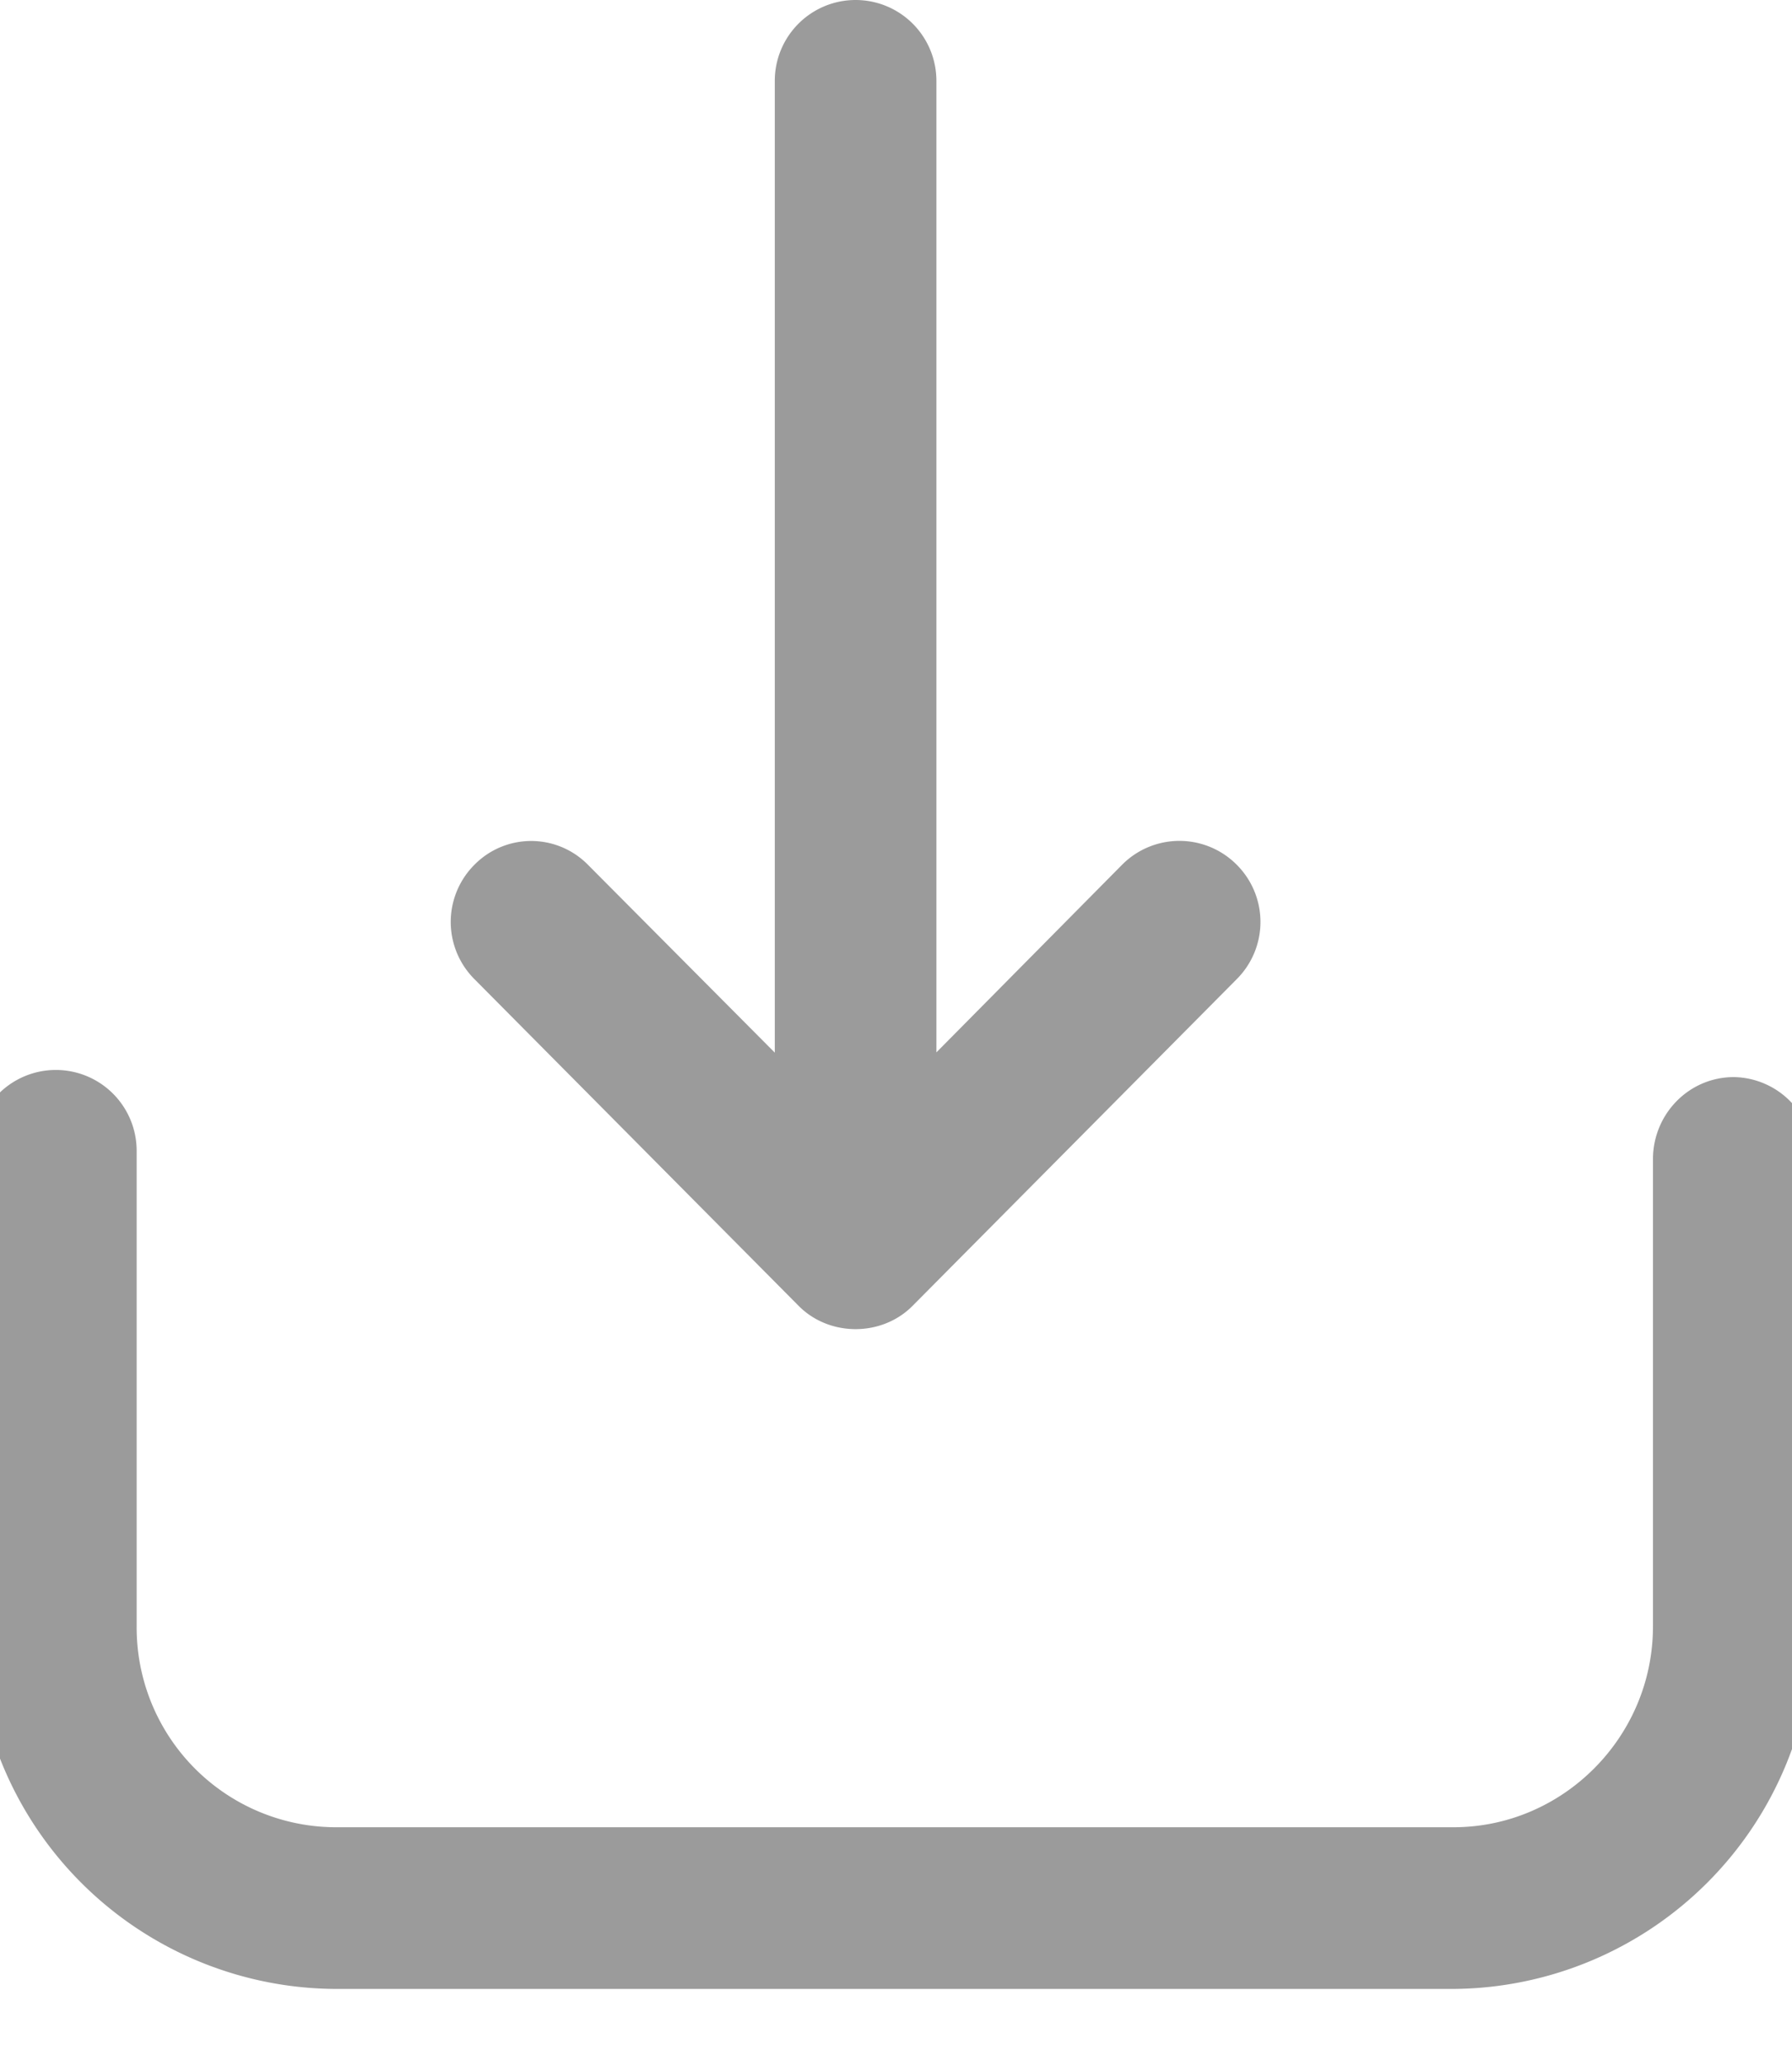
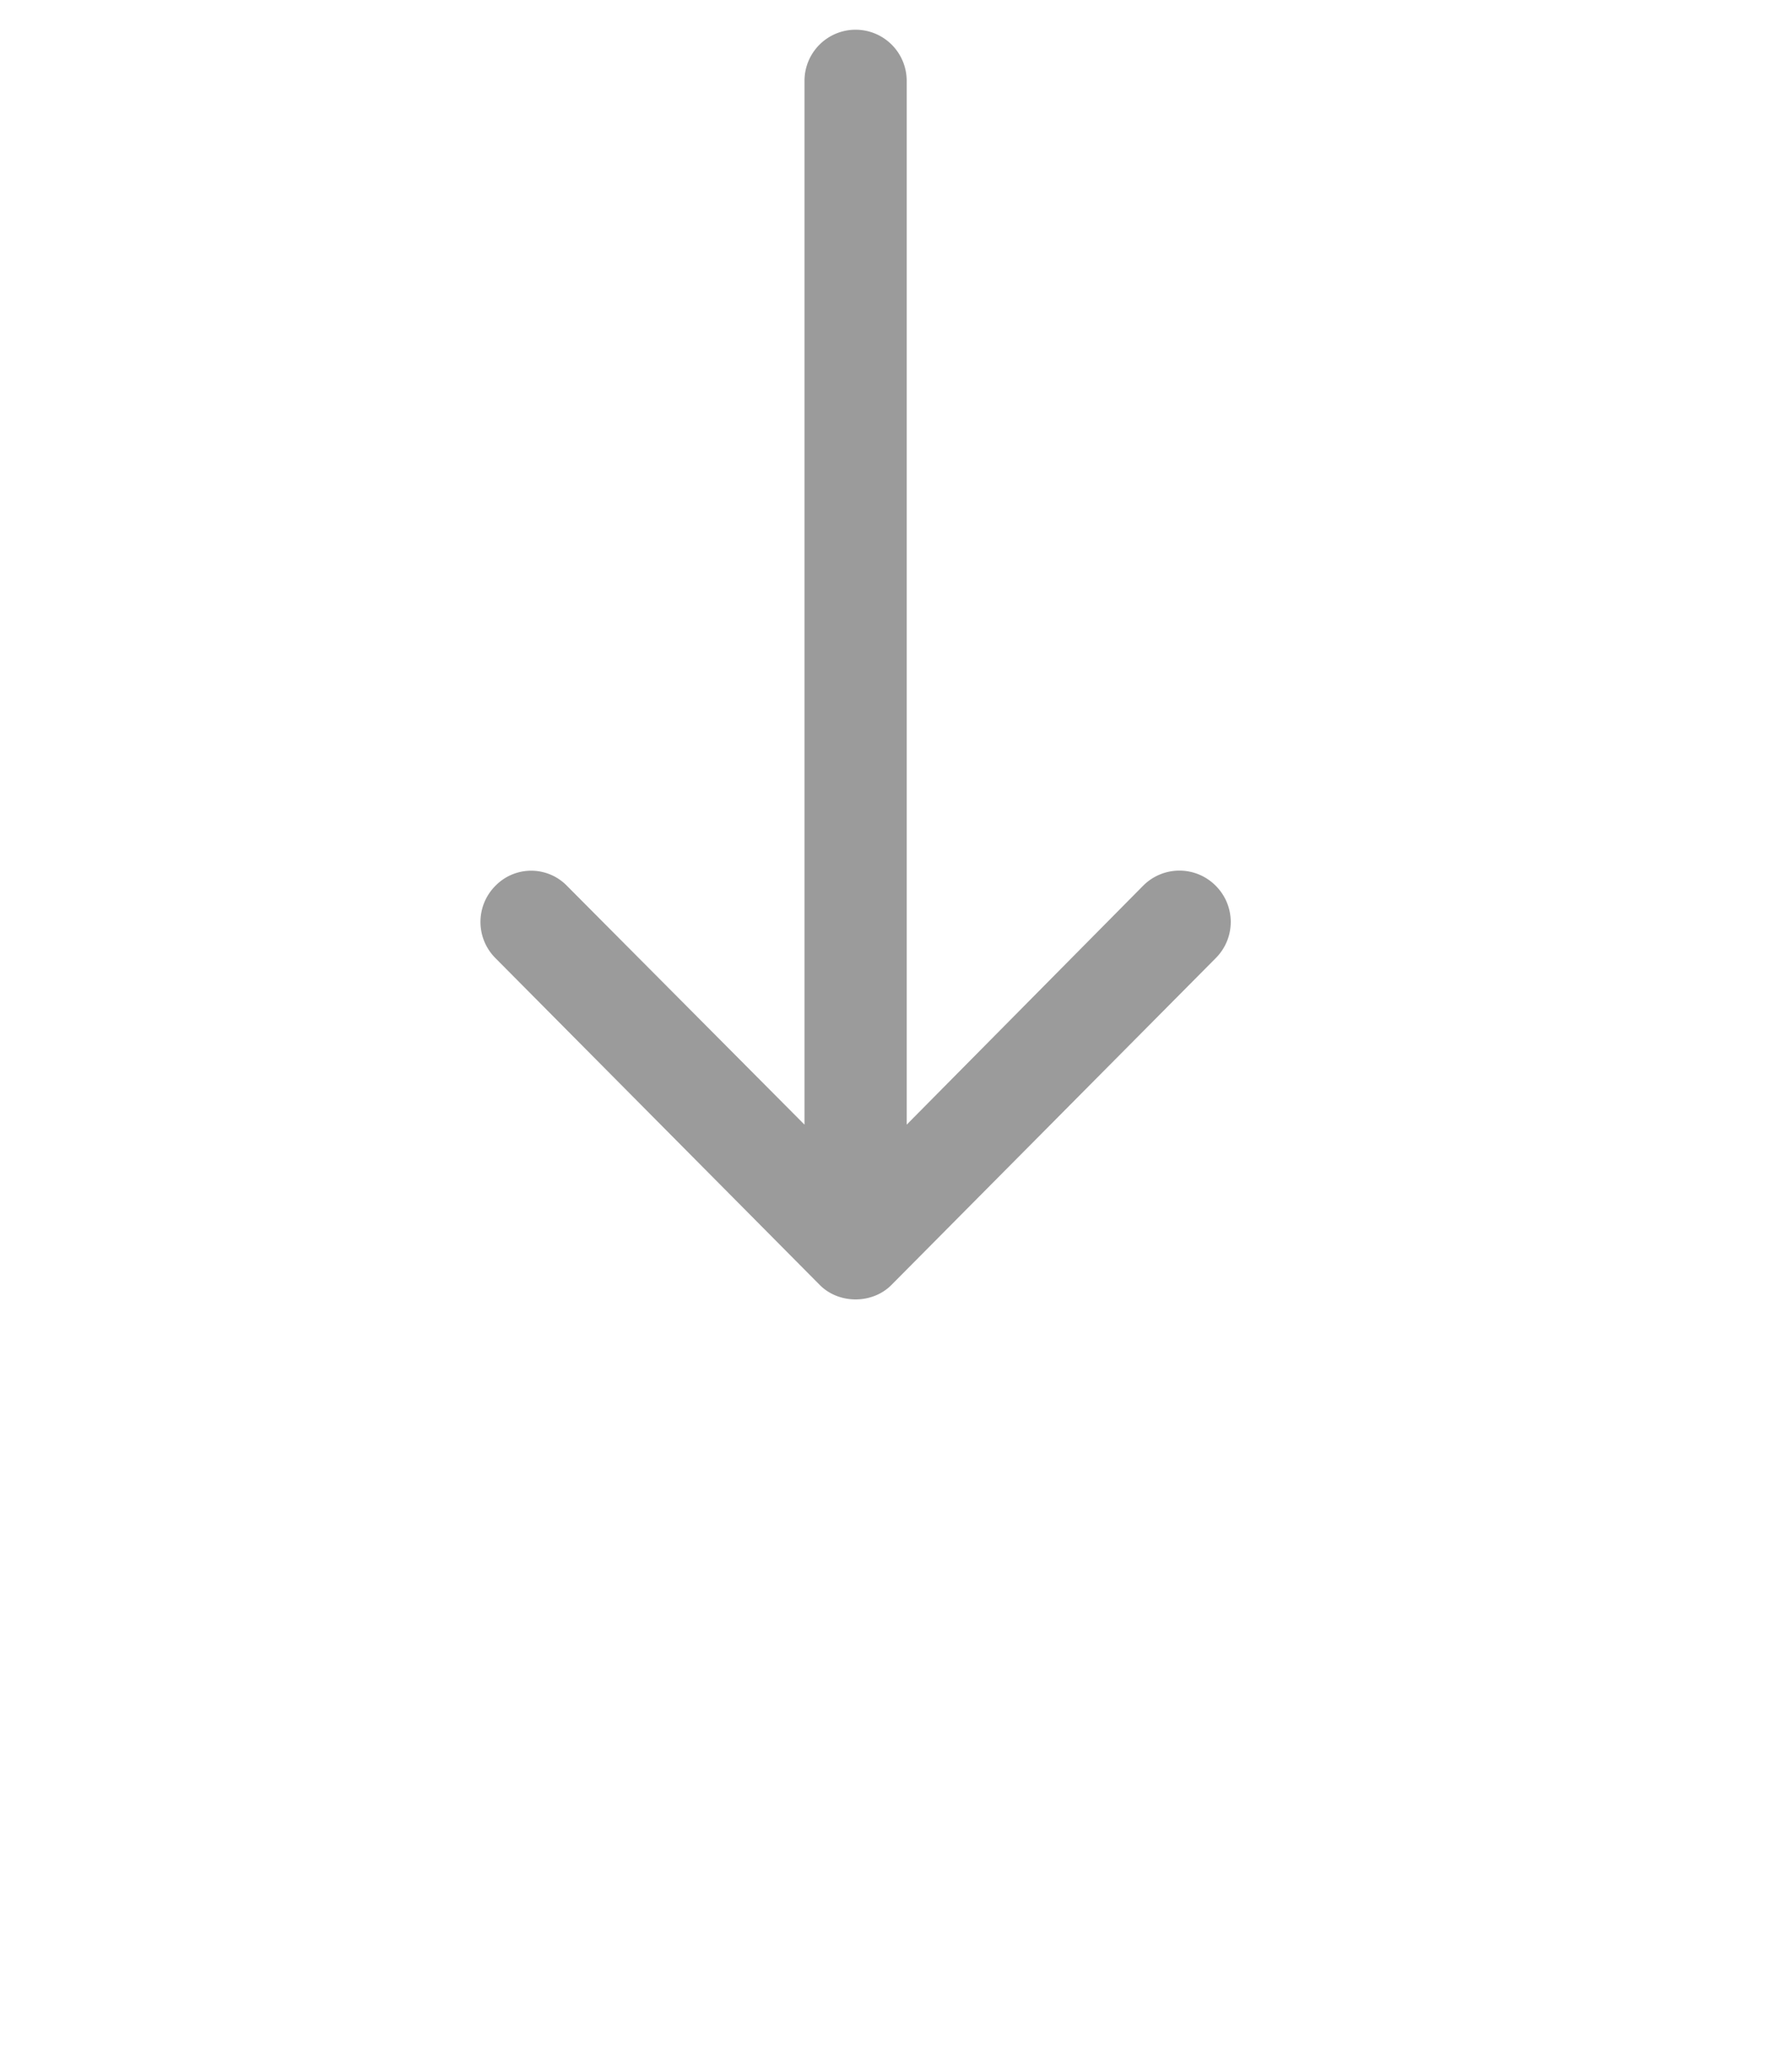
<svg xmlns="http://www.w3.org/2000/svg" width="15.08" height="17.38" viewBox="0 0 15.08 17.38">
-   <path fill="#9b9b9b" d="M14.59 9.31c-.24 0-.43.2-.43.44v3.93c0 1.07-.87 1.94-1.93 1.94H2.82A1.93 1.93 0 0 1 .9 13.68v-4a.43.43 0 0 0-.43-.43.43.43 0 0 0-.43.43v4a2.8 2.8 0 0 0 2.78 2.8h9.41a2.8 2.8 0 0 0 2.78-2.8V9.75a.43.43 0 0 0-.42-.44z" />
-   <path fill="none" stroke="#9b9b9b" stroke-miterlimit="50" stroke-width=".5" d="M14.59 9.31c-.24 0-.43.2-.43.44v3.93c0 1.07-.87 1.94-1.93 1.94H2.82A1.93 1.93 0 0 1 .9 13.68v-4a.43.43 0 0 0-.43-.43.43.43 0 0 0-.43.43v4a2.8 2.8 0 0 0 2.78 2.8h9.41a2.8 2.8 0 0 0 2.78-2.8V9.75a.43.43 0 0 0-.42-.44z" />
  <path fill="#9b9b9b" d="M6.9 10.81c.08.08.19.12.3.12.11 0 .22-.04.3-.12l2.73-2.75a.43.43 0 0 0 0-.61.43.43 0 0 0-.61 0L7.63 9.46V.68A.43.43 0 0 0 7.2.25a.43.43 0 0 0-.43.43v8.78l-2-2.01a.42.42 0 0 0-.6 0 .43.43 0 0 0 0 .61z" />
-   <path fill="none" stroke="#9b9b9b" stroke-miterlimit="50" stroke-width=".5" d="M6.9 10.81c.08.08.19.12.3.12.11 0 .22-.04.3-.12l2.73-2.75a.43.43 0 0 0 0-.61.43.43 0 0 0-.61 0L7.63 9.46V.68A.43.43 0 0 0 7.2.25a.43.43 0 0 0-.43.43v8.78l-2-2.01a.42.42 0 0 0-.6 0 .43.43 0 0 0 0 .61z" />
</svg>